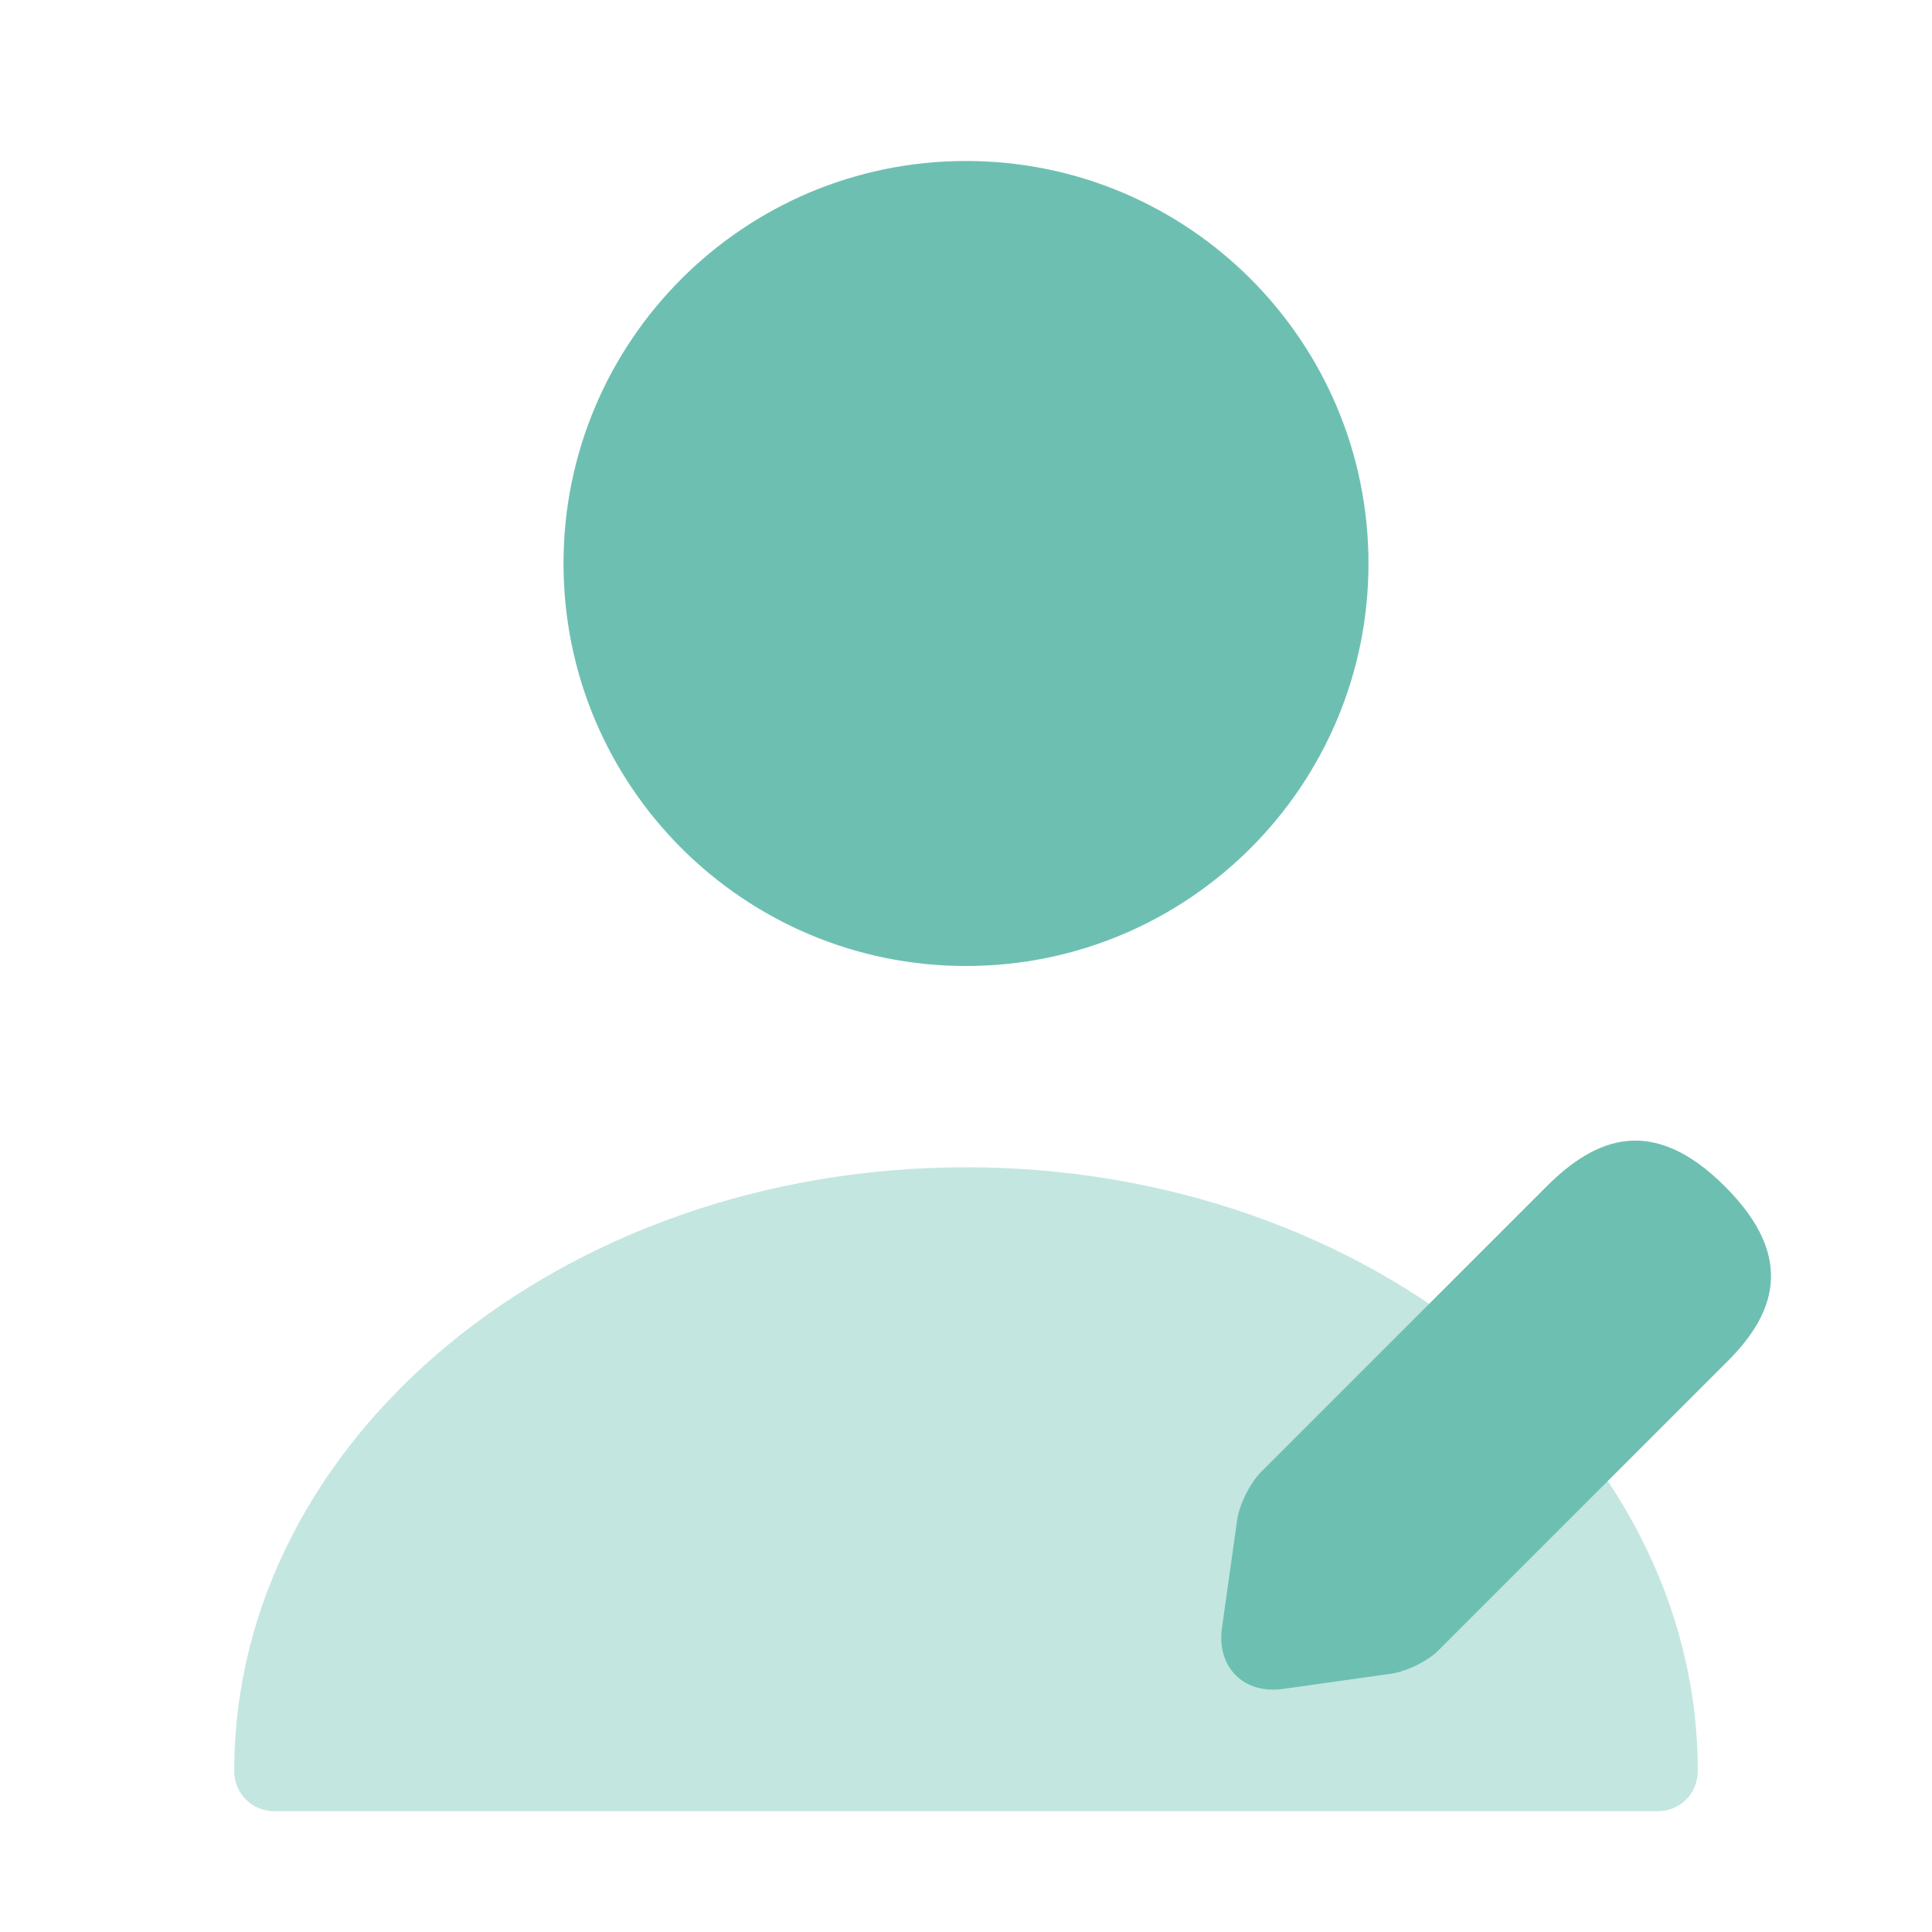
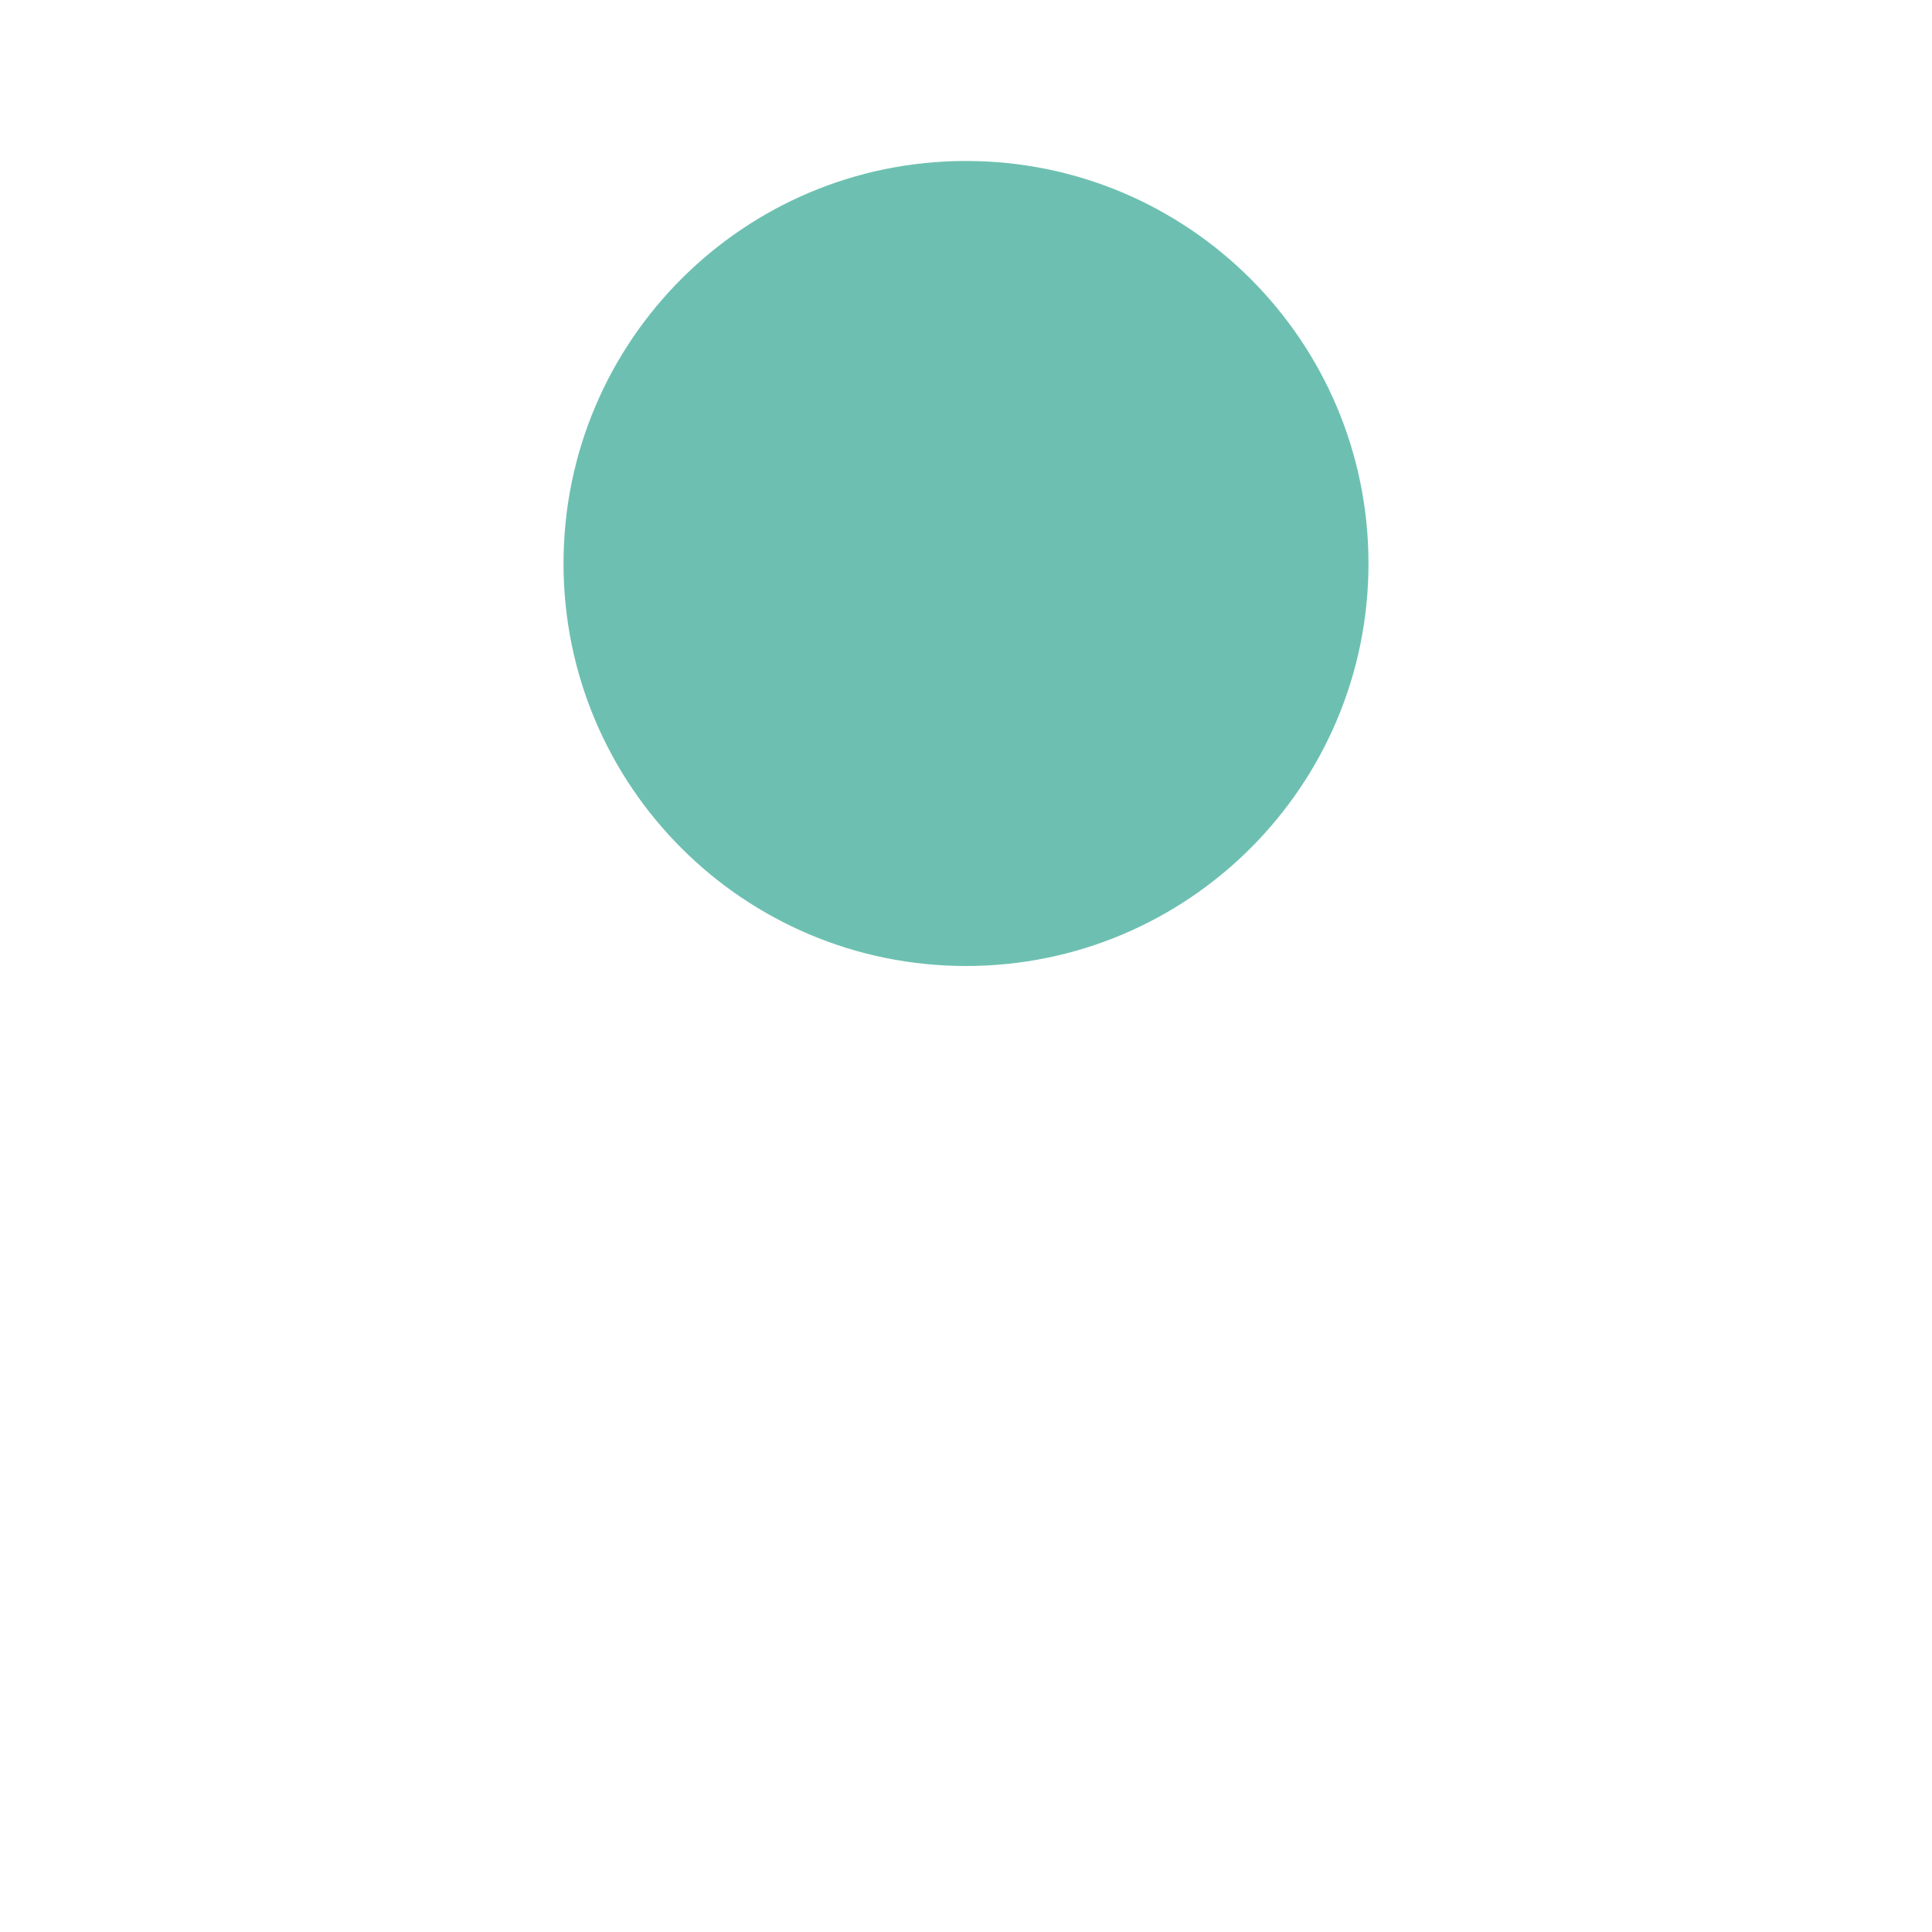
<svg xmlns="http://www.w3.org/2000/svg" width="34" height="34" viewBox="0 0 34 34" fill="none">
-   <path d="M17 17C20.912 17 24.083 13.829 24.083 9.917C24.083 6.005 20.912 2.833 17 2.833C13.088 2.833 9.917 6.005 9.917 9.917C9.917 13.829 13.088 17 17 17Z" fill="#6DC0B1" />
-   <path opacity="0.4" d="M17 20.542C9.902 20.542 4.122 25.302 4.122 31.167C4.122 31.563 4.434 31.875 4.831 31.875H29.169C29.566 31.875 29.878 31.563 29.878 31.167C29.878 25.302 24.098 20.542 17 20.542Z" fill="#6DC0B1" />
-   <path d="M30.359 20.882C29.084 19.607 28.078 20.018 27.214 20.882L22.199 25.897C22.001 26.095 21.817 26.463 21.774 26.733L21.505 28.645C21.406 29.339 21.887 29.821 22.582 29.722L24.494 29.453C24.763 29.41 25.146 29.226 25.33 29.028L30.345 24.013C31.223 23.163 31.634 22.157 30.359 20.882Z" fill="#6DC0B1" />
+   <path d="M17 17C20.912 17 24.083 13.829 24.083 9.917C24.083 6.005 20.912 2.833 17 2.833C13.088 2.833 9.917 6.005 9.917 9.917C9.917 13.829 13.088 17 17 17" fill="#6DC0B1" />
</svg>